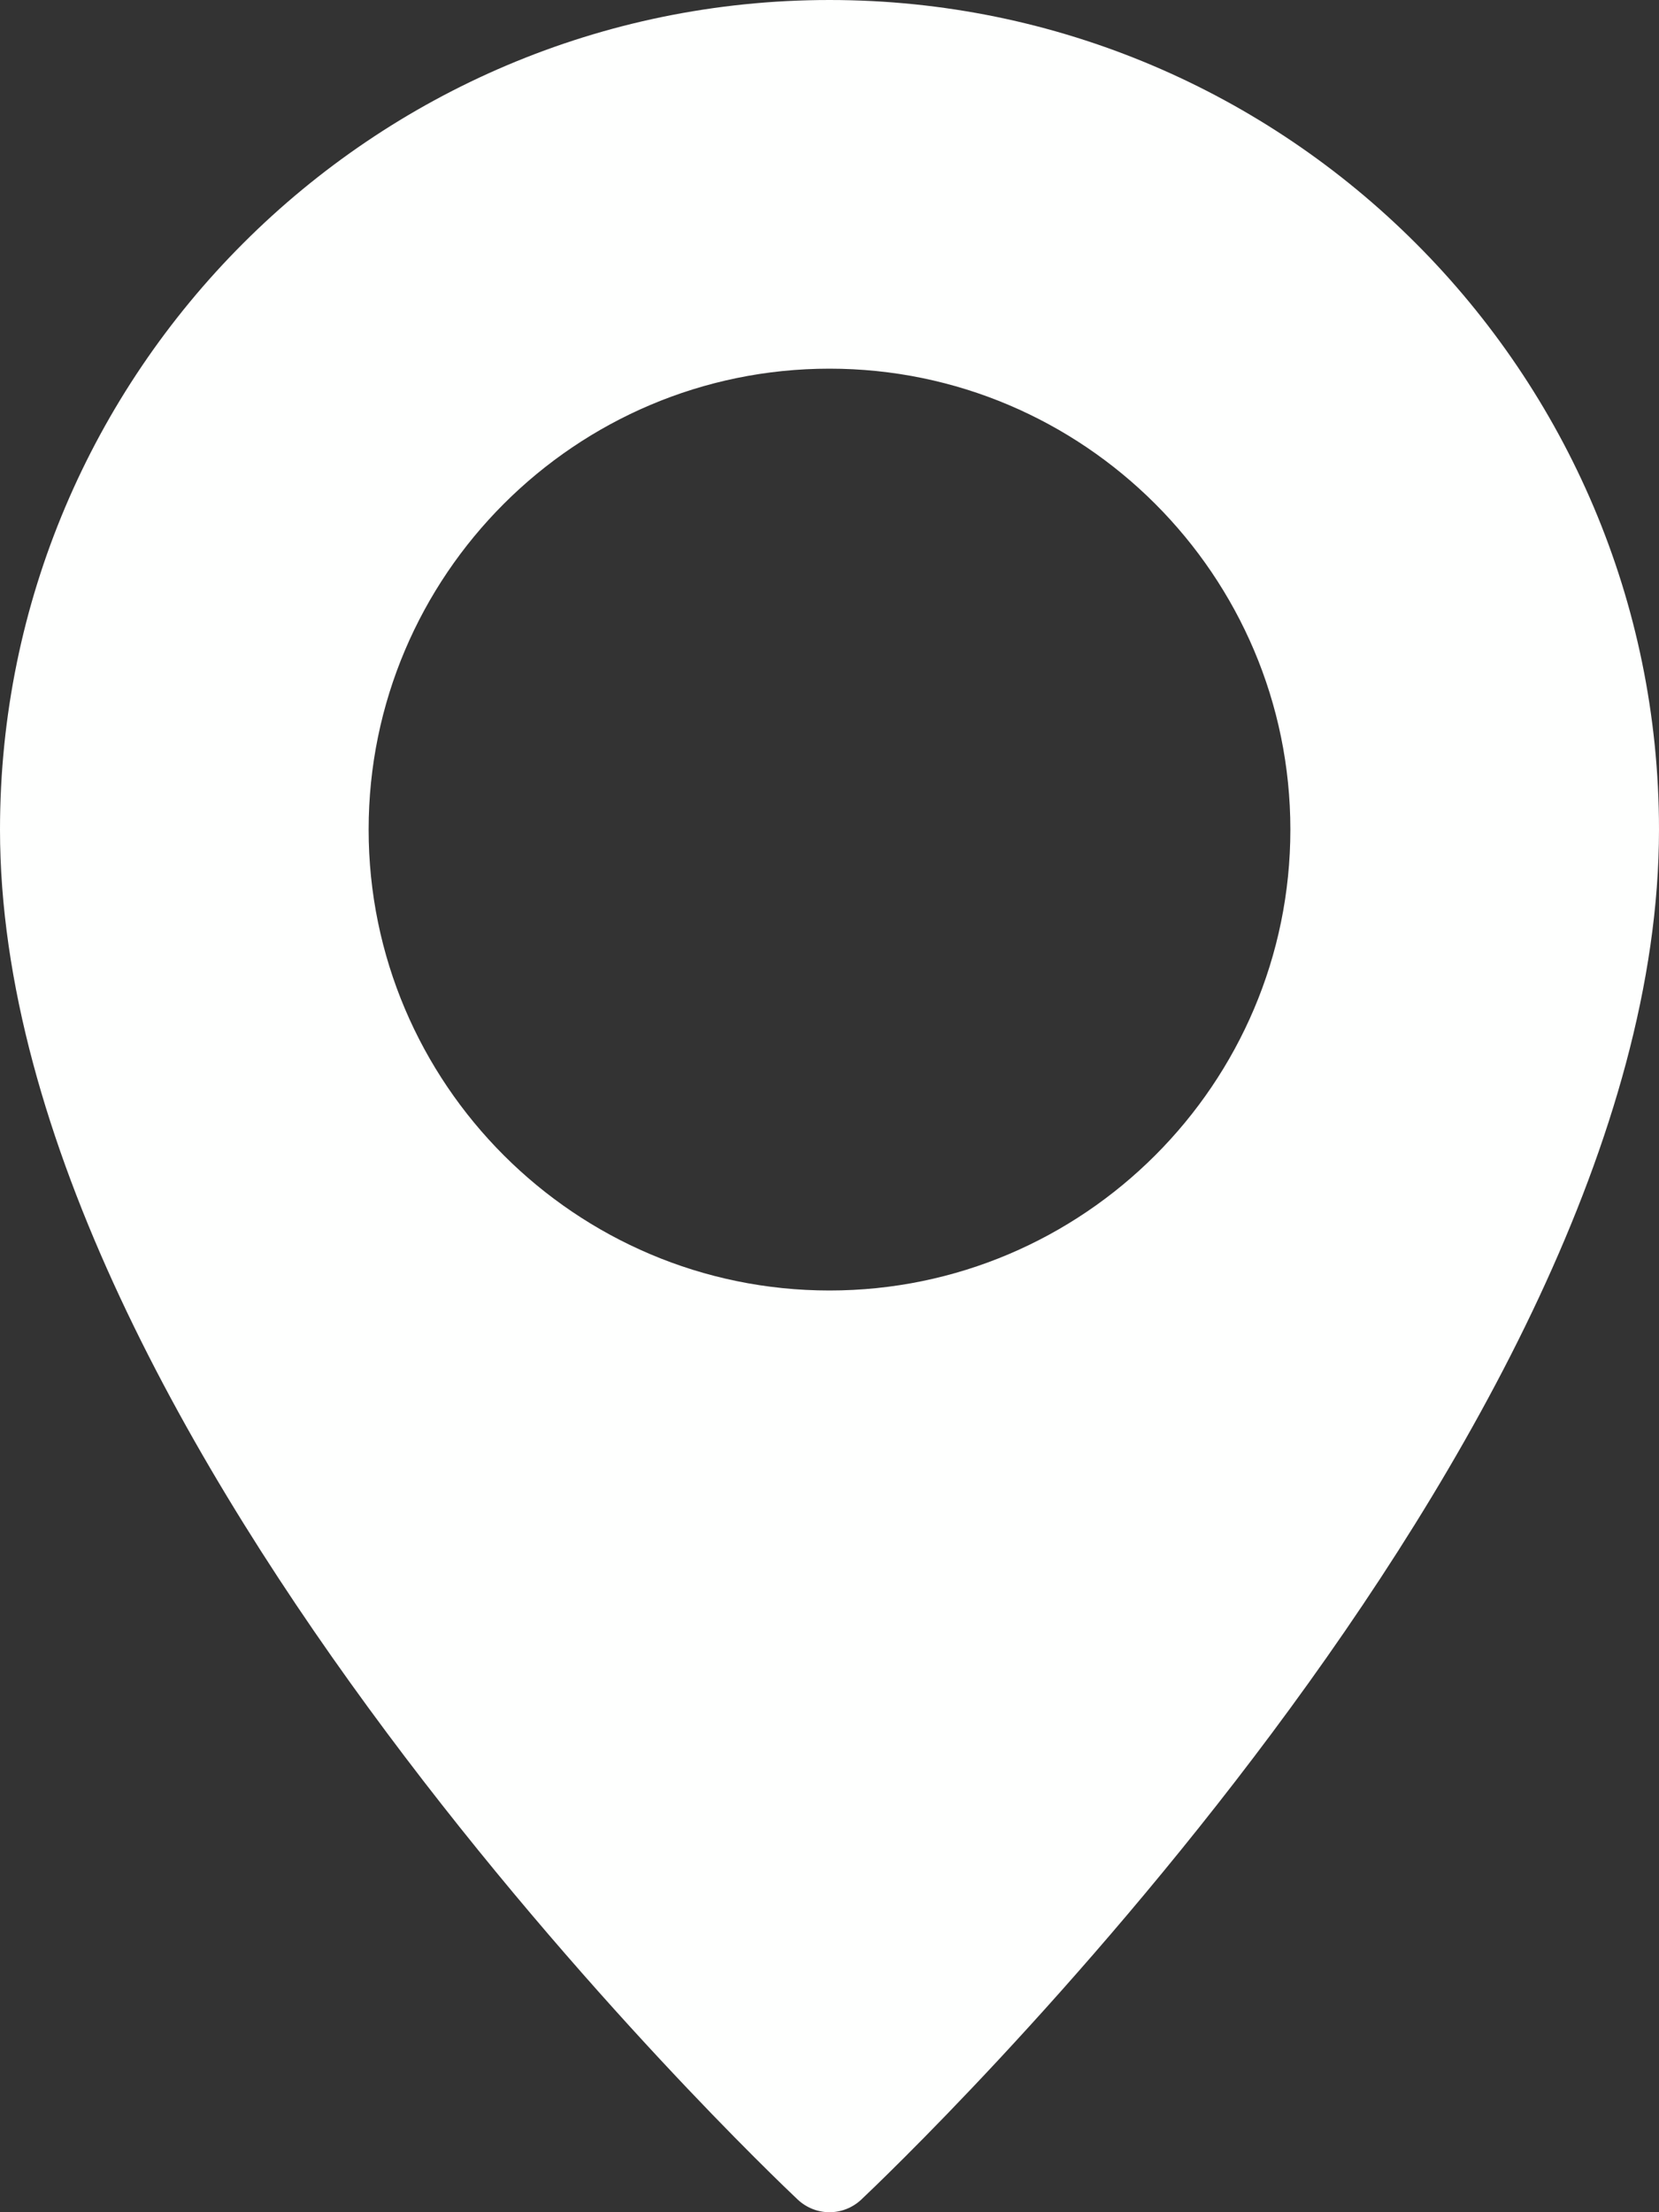
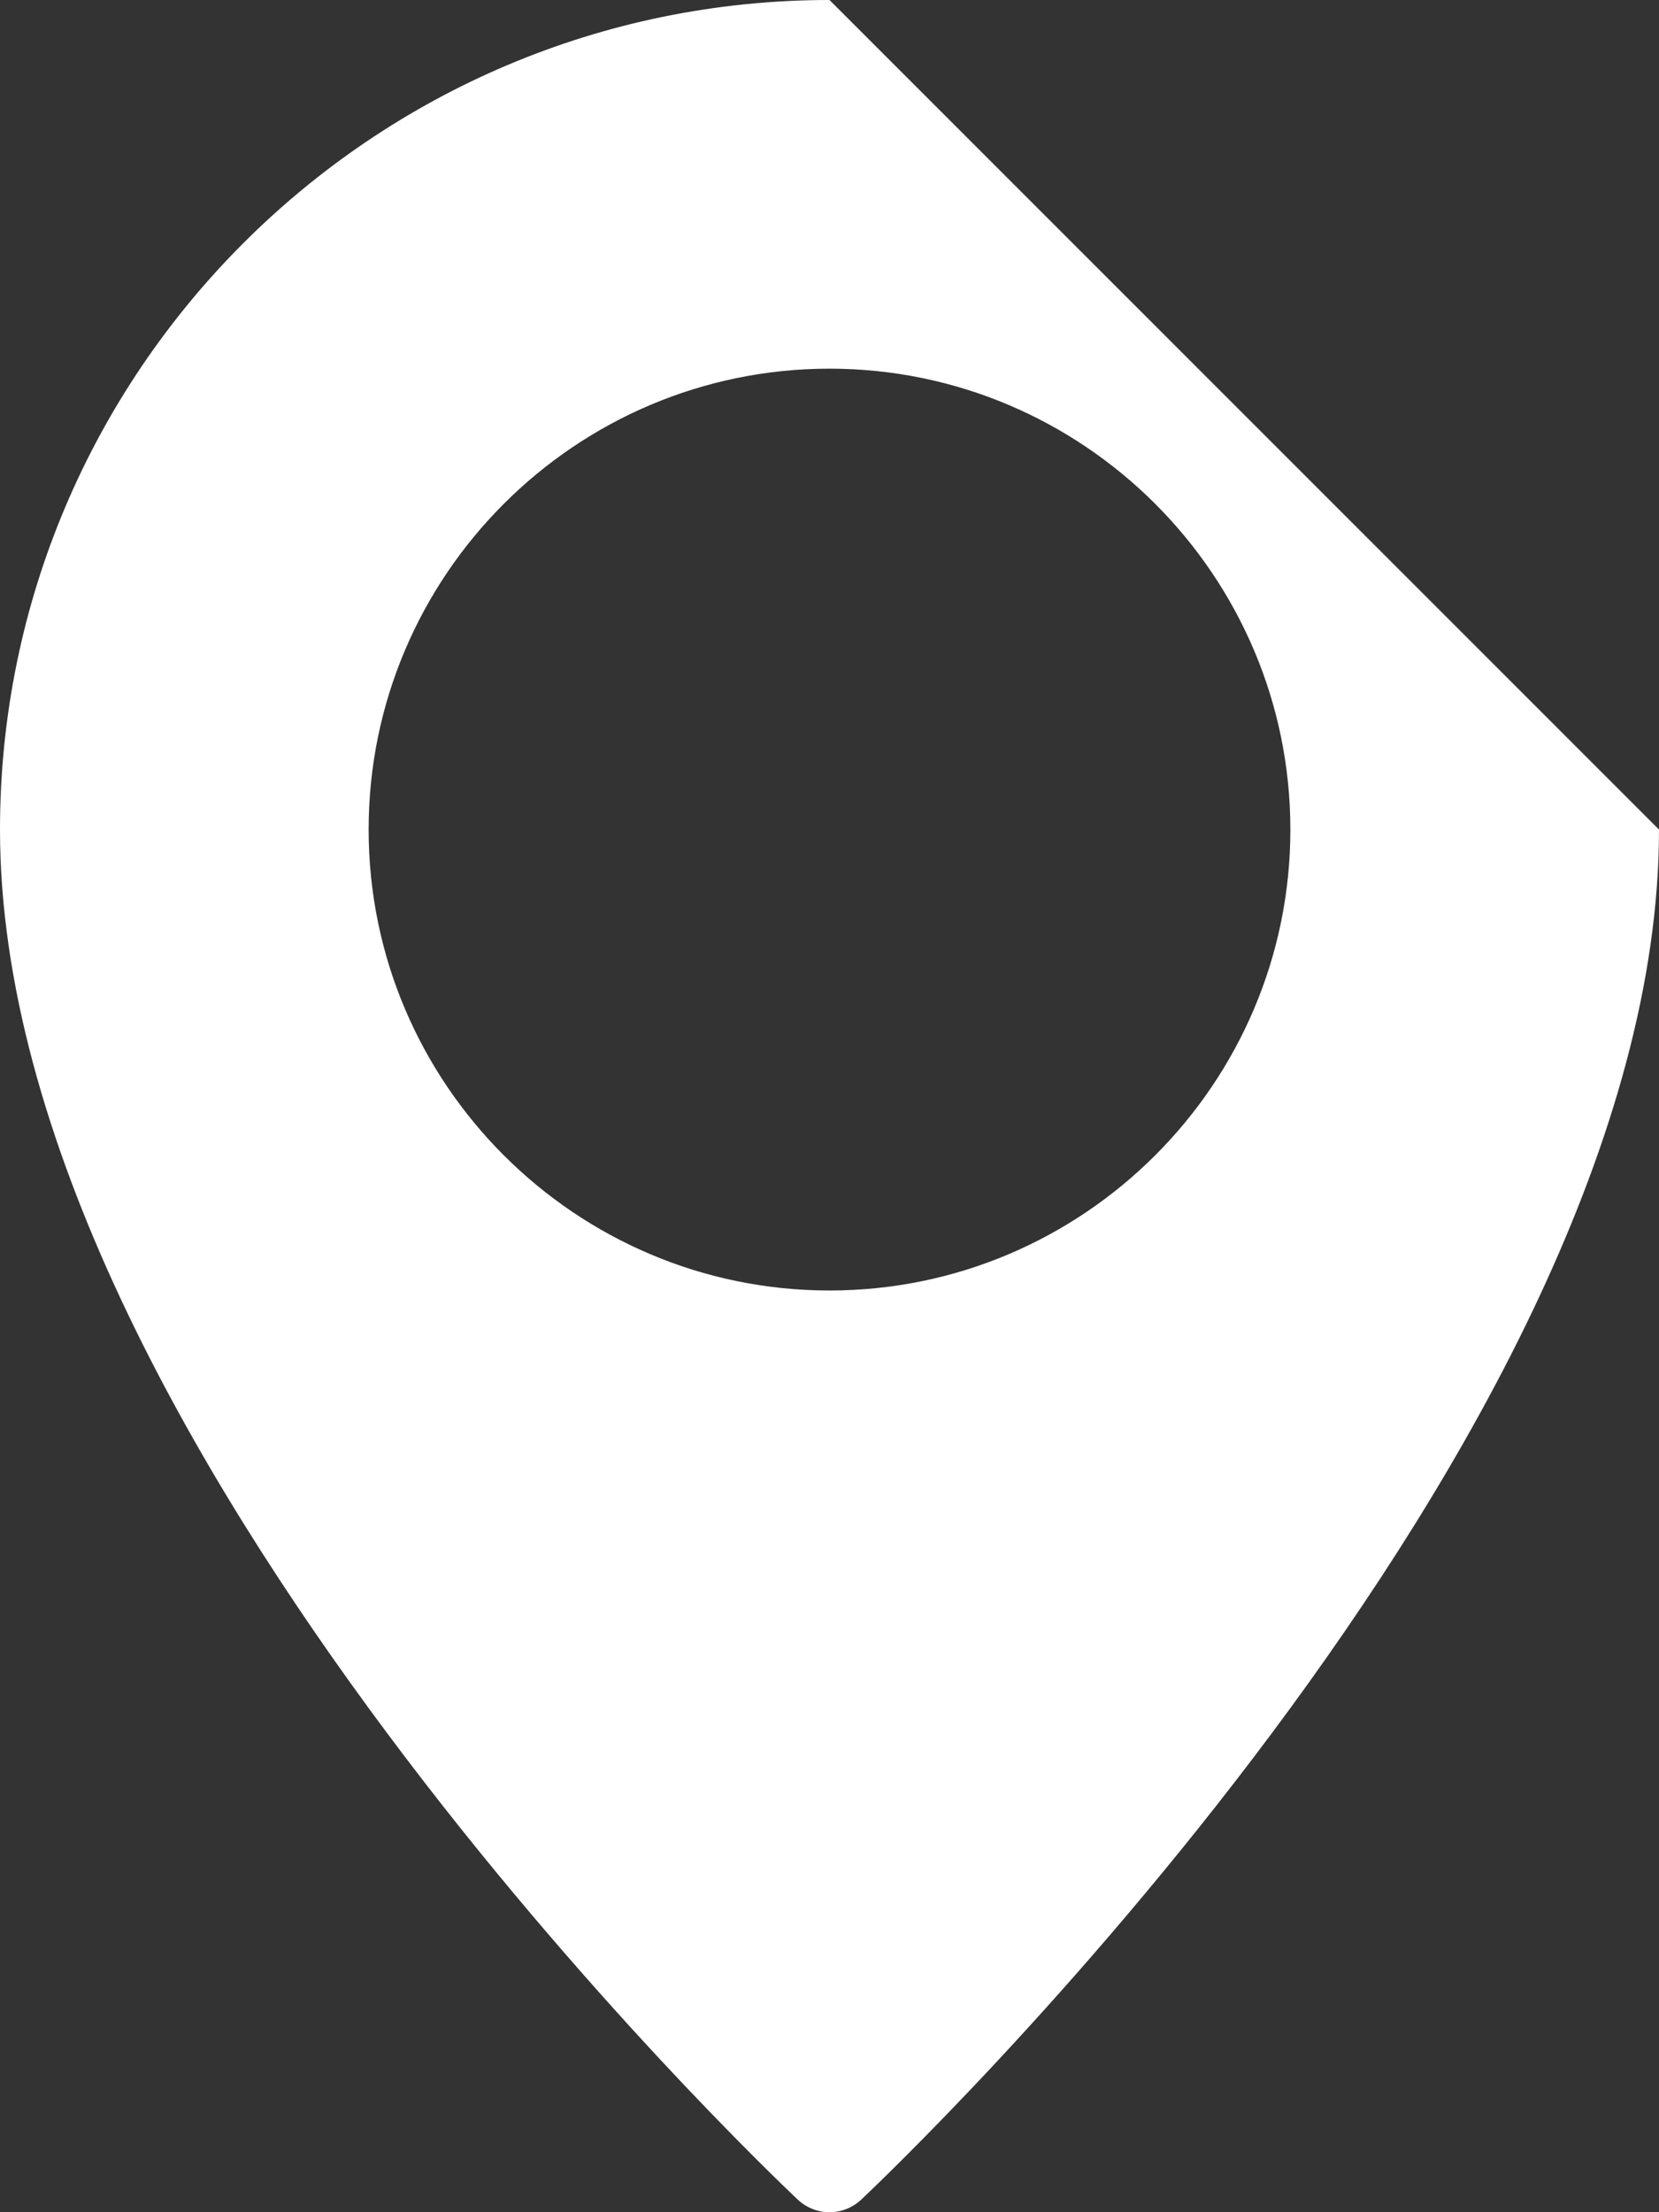
<svg xmlns="http://www.w3.org/2000/svg" width="15" height="20" viewBox="0 0 15 20" fill="none">
  <rect x="0" y="0" width="15" height="20" fill="#333333" stroke="none" />
-   <path d="M7.5 0C3.364 0 0 3.365 0 7.5C0 13.033 6.92 19.609 7.214 19.887C7.295 19.962 7.397 20 7.5 20C7.603 20 7.705 19.962 7.786 19.887C8.08 19.609 15 13.033 15 7.5C15 3.365 11.636 0 7.5 0ZM7.5 11.667C5.203 11.667 3.333 9.797 3.333 7.5C3.333 5.203 5.203 3.333 7.5 3.333C9.797 3.333 11.667 5.203 11.667 7.5C11.667 9.797 9.797 11.667 7.5 11.667Z" fill="#FEFFFE" />
+   <path d="M7.5 0C3.364 0 0 3.365 0 7.5C0 13.033 6.92 19.609 7.214 19.887C7.295 19.962 7.397 20 7.5 20C7.603 20 7.705 19.962 7.786 19.887C8.08 19.609 15 13.033 15 7.5ZM7.5 11.667C5.203 11.667 3.333 9.797 3.333 7.5C3.333 5.203 5.203 3.333 7.5 3.333C9.797 3.333 11.667 5.203 11.667 7.5C11.667 9.797 9.797 11.667 7.5 11.667Z" fill="#FEFFFE" />
</svg>